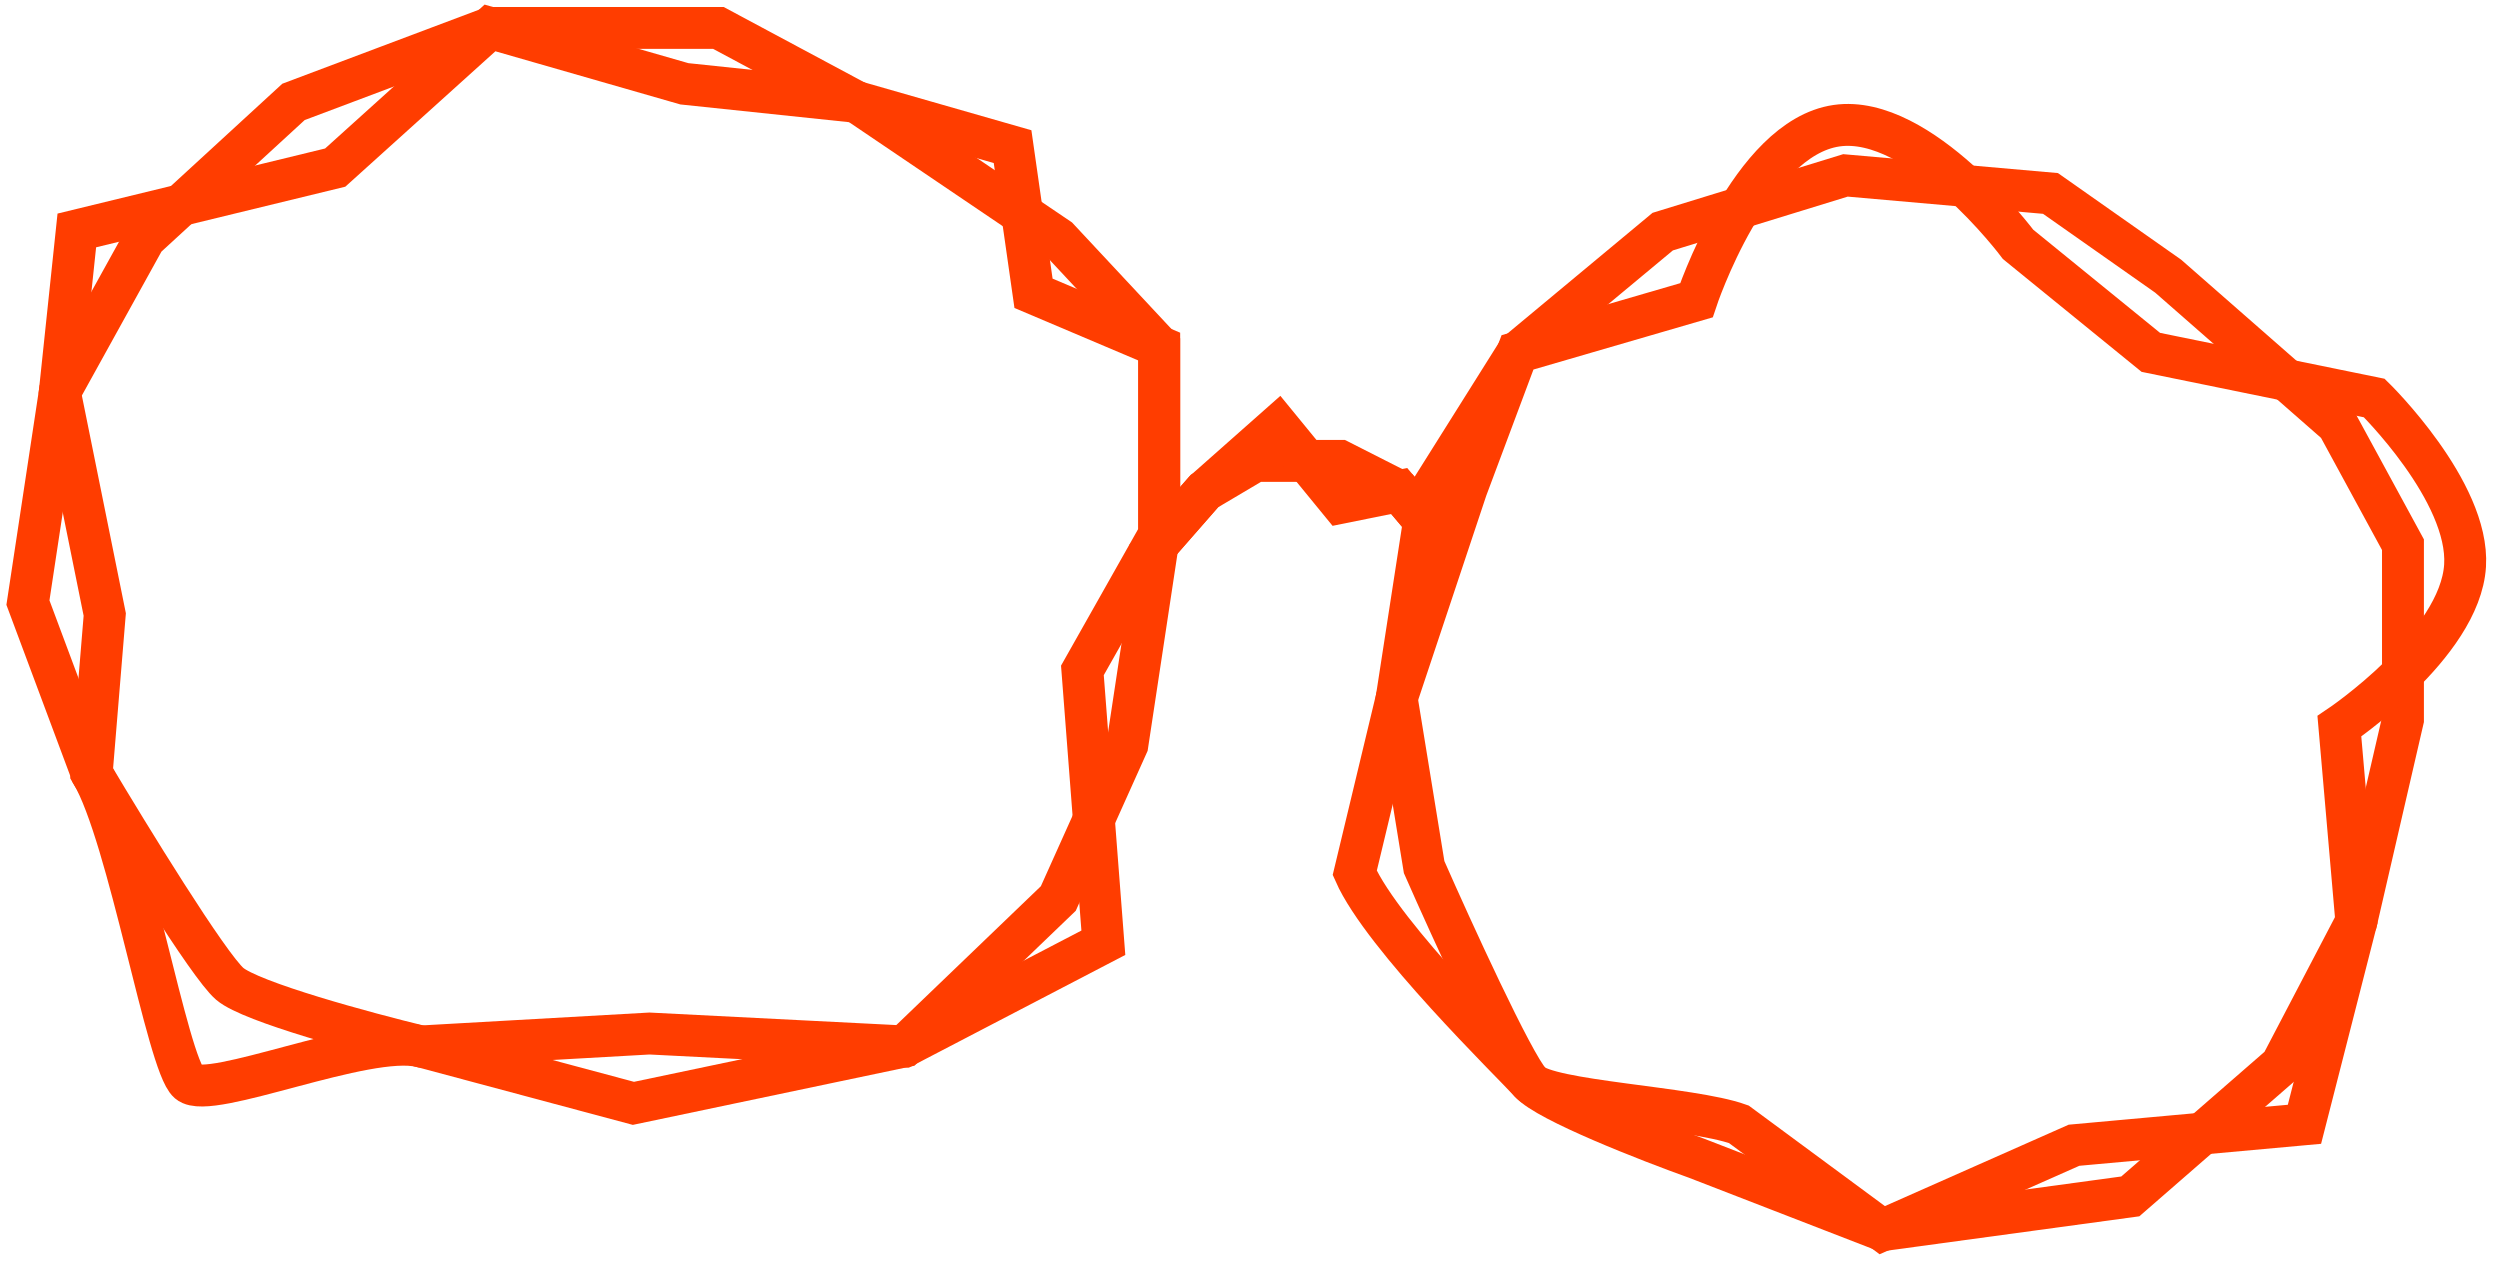
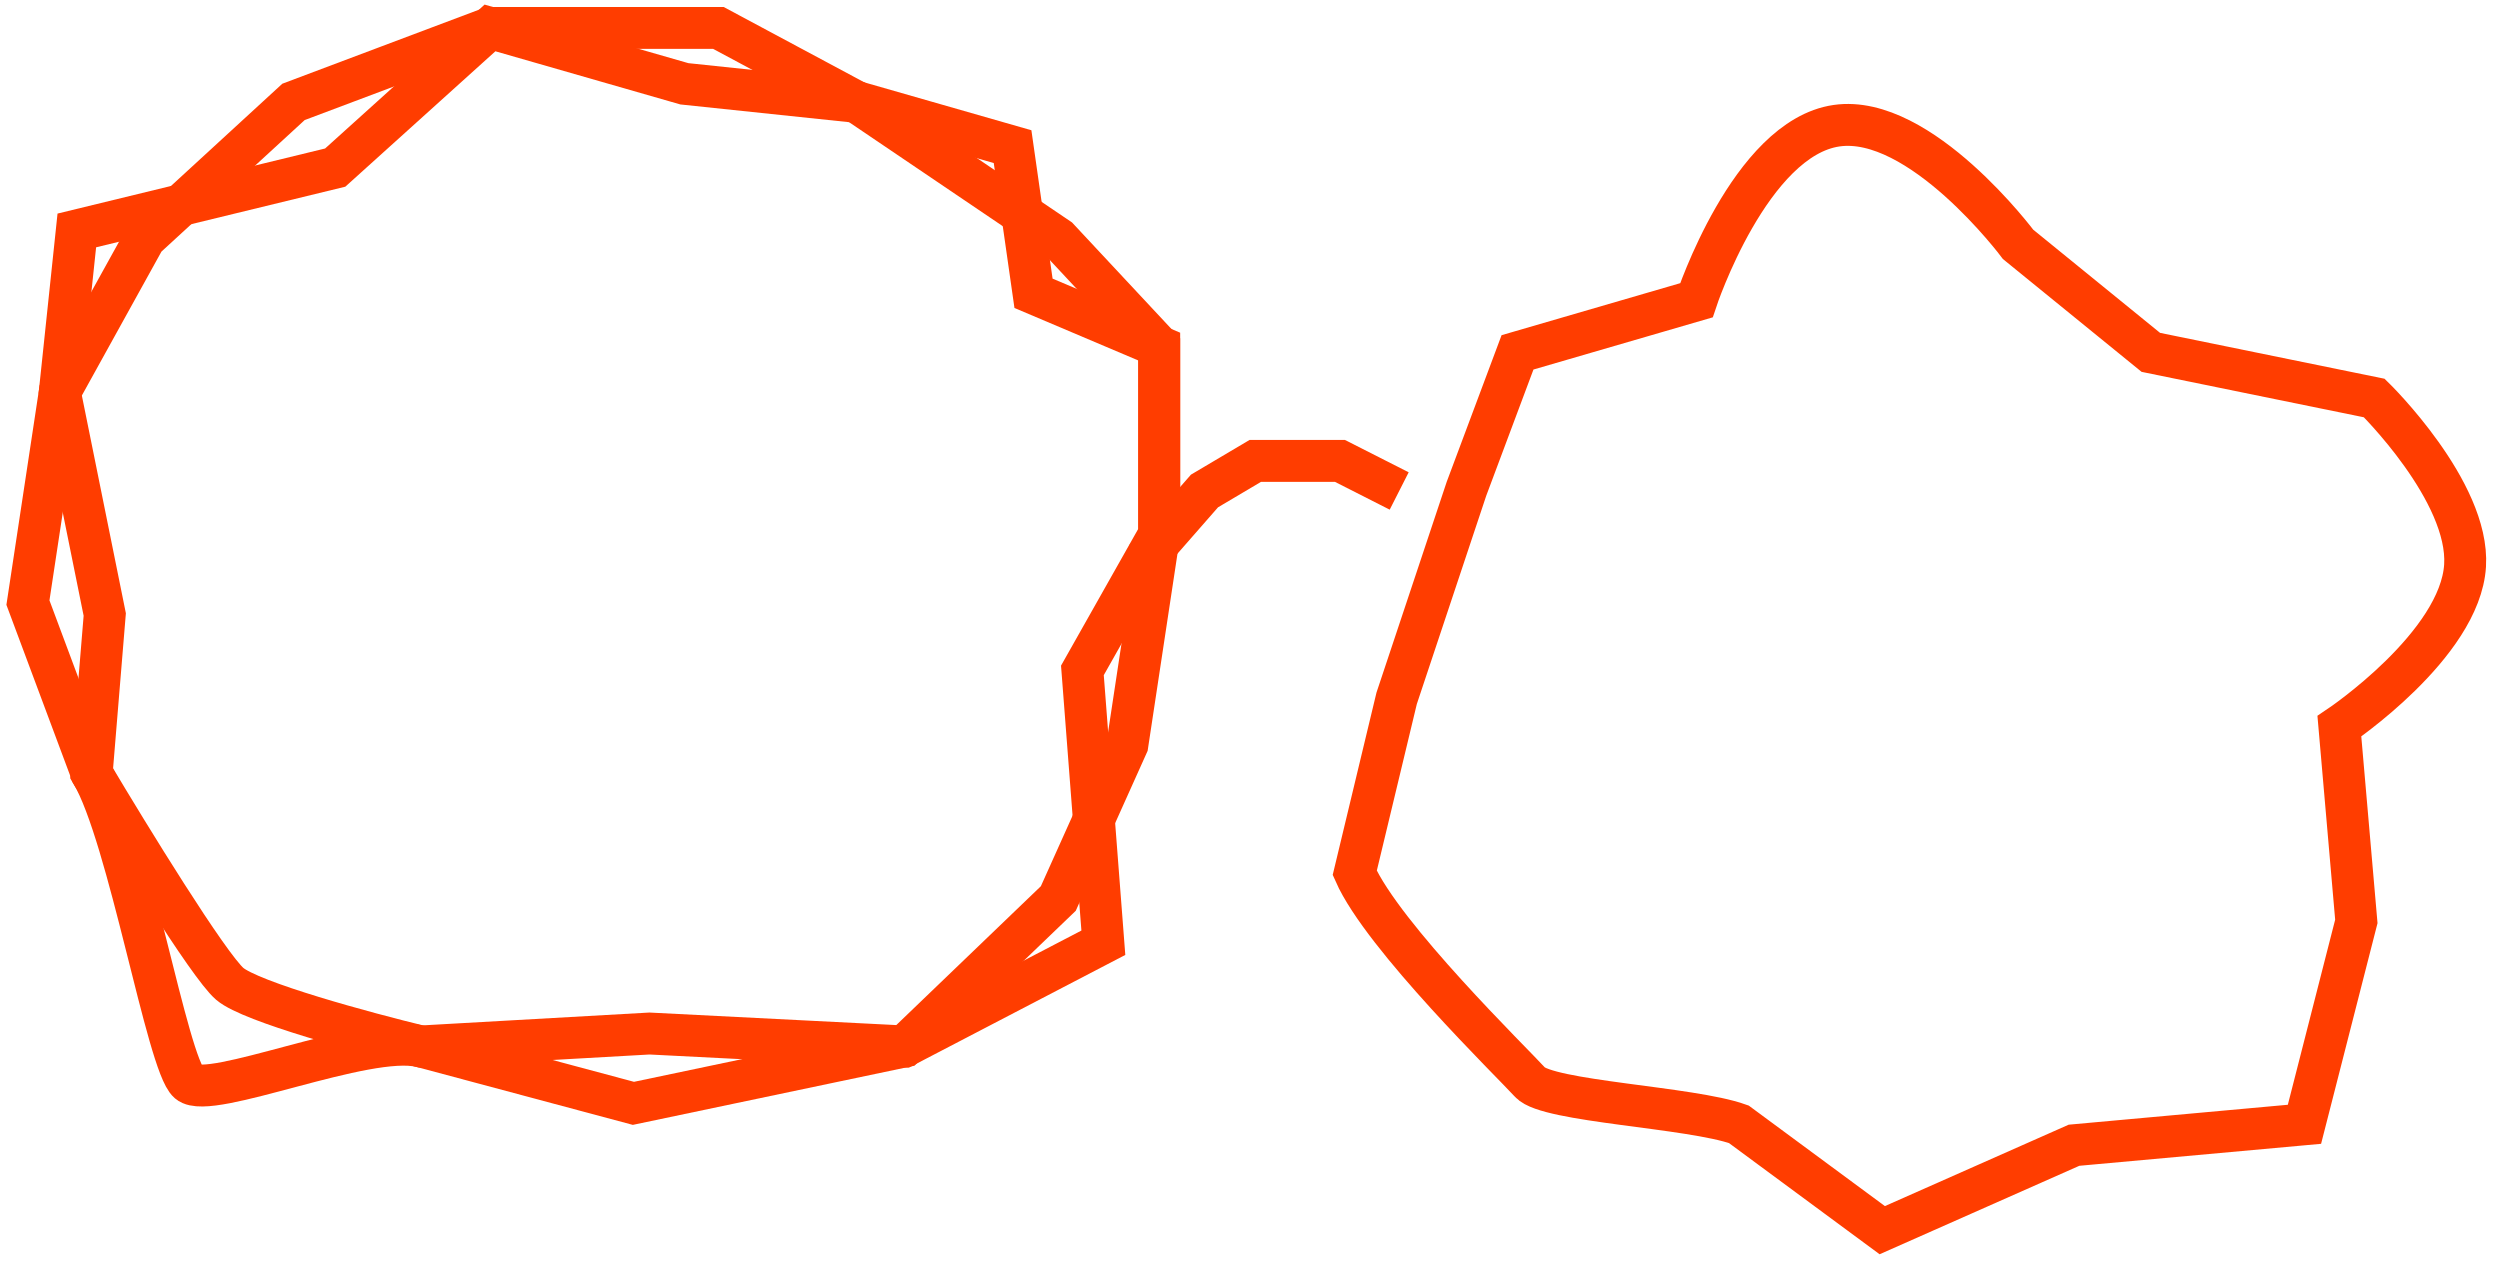
<svg xmlns="http://www.w3.org/2000/svg" width="179" height="92" viewBox="0 0 179 92" fill="none">
  <path d="M16.451 70.444C17.972 71.748 26.211 73.975 30.141 74.926L45.352 79L64.746 74.926L75.775 64.333L80.718 53.333L83 38.259V24.815L75.775 17.074L61.324 7.296L51.437 2H35.084L21.014 7.296L10.366 17.074L4.282 28.074L2 43.148L6.563 55.37C9.225 59.852 14.93 69.141 16.451 70.444Z" stroke="#FF3D00" stroke-width="3" />
-   <path d="M82 40L86.242 35.154L89.879 33H95.939L100.182 35.154L102 37.308" stroke="#FF3D00" stroke-width="3" />
-   <path d="M109.555 77.494C110.81 78.879 118.016 81.692 121.463 82.925L134.77 88.081L152.53 85.662L163.336 76.256L168.715 65.975L172.052 51.529L172.052 39L167.376 30.402L155.239 19.772L146.815 13.851L132.135 12.558L119.05 16.584L108.655 25.229L102.252 35.42L100.001 50L101.968 62.086C103.974 66.644 108.301 76.108 109.555 77.494Z" stroke="#FF3D00" stroke-width="3" />
+   <path d="M82 40L86.242 35.154L89.879 33H95.939L100.182 35.154" stroke="#FF3D00" stroke-width="3" />
  <path d="M13.5 77.5C15.021 78.804 26.211 73.975 30.14 74.926L46.5 74L64.746 74.926L79 67.5L77.5 48L83 38.259V24.815L74 21L72.5 10.5L61.324 7.296L49 6L35.084 2L24 12L5.5 16.5L4.281 28.074L7.5 44L6.563 55.37C9.225 59.852 11.979 76.196 13.5 77.5Z" stroke="#FF3D00" stroke-width="3" />
-   <path d="M82 40L86.242 35.154L91.5 30.5L96 36L100.182 35.154L102 37.308" stroke="#FF3D00" stroke-width="3" />
  <path d="M109.554 77.493C110.809 78.879 121.052 79.266 124.499 80.499L134.77 88.081L148.499 81.999L164.999 80.499L168.714 65.974L167.499 51.999C167.499 51.999 176.147 46.191 176.499 40.499C176.827 35.18 169.999 28.499 169.999 28.499L153.999 25.229L144.499 17.5C144.499 17.5 137.502 8.133 131.499 9C125.302 9.894 121.462 21.5 121.462 21.5L108.654 25.229L104.999 34.999L100 50L96.999 62.499C99.006 67.058 108.3 76.108 109.554 77.493Z" stroke="#FF3D00" stroke-width="3" />
</svg>